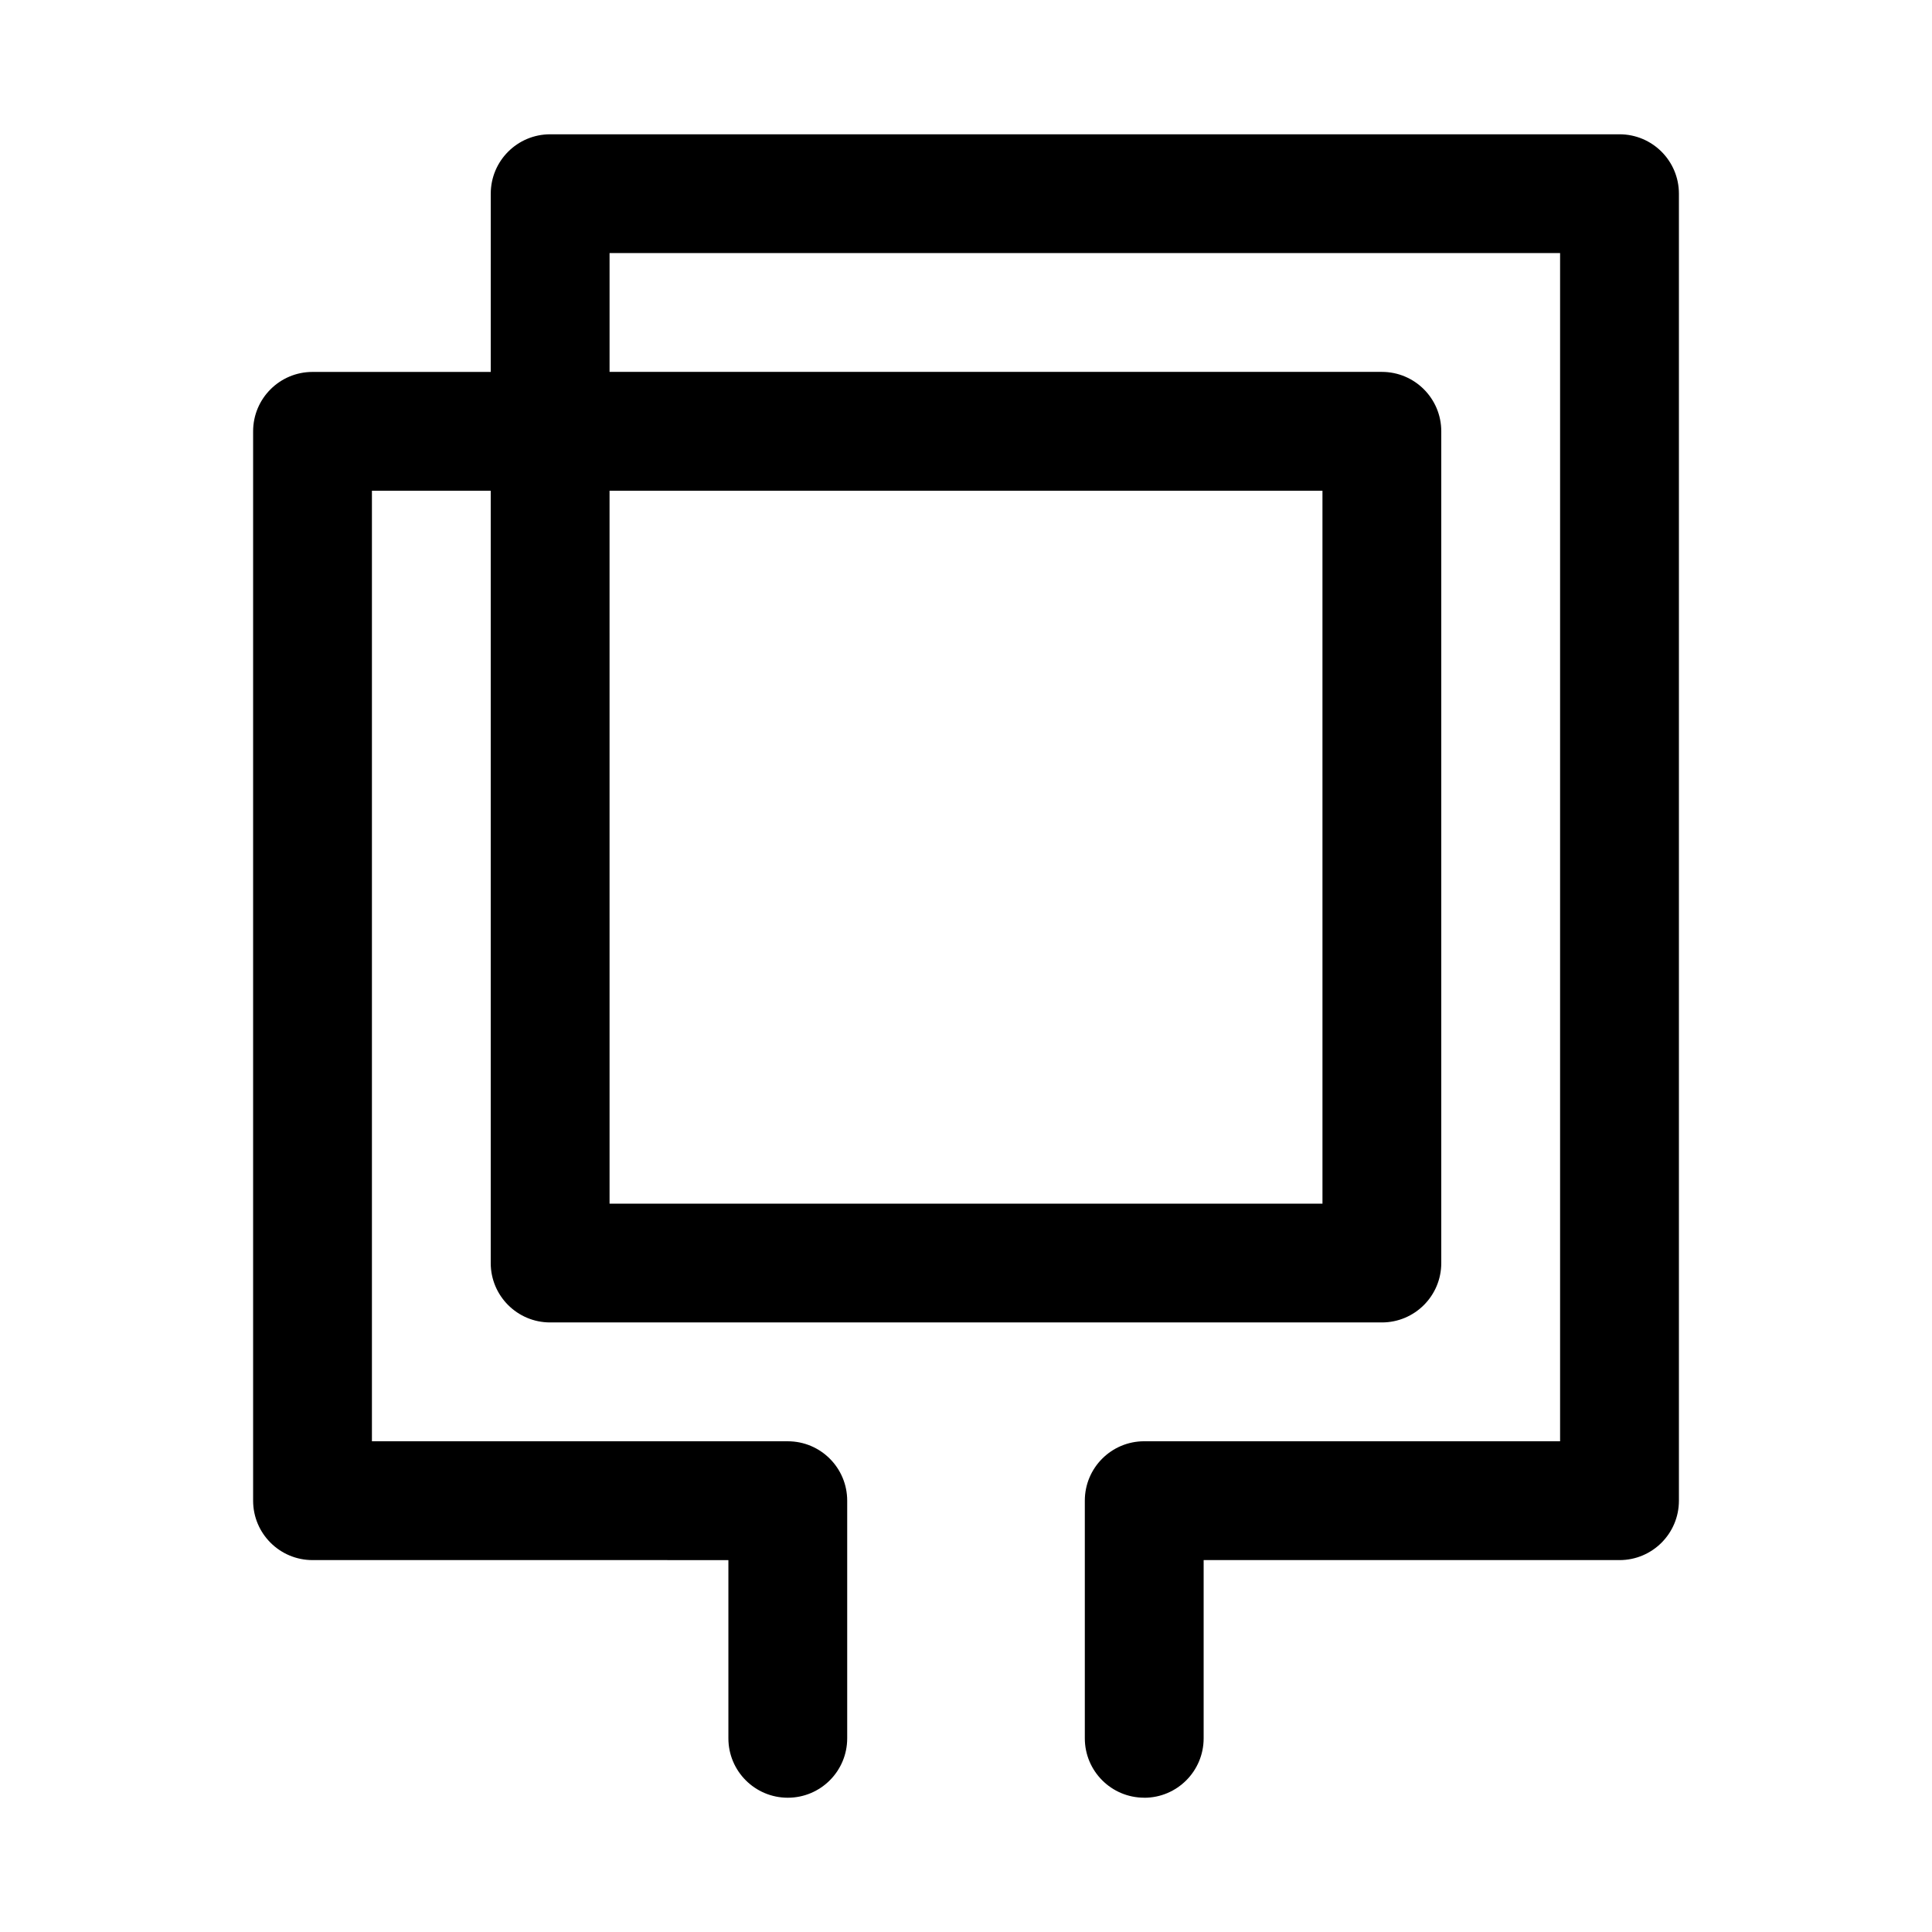
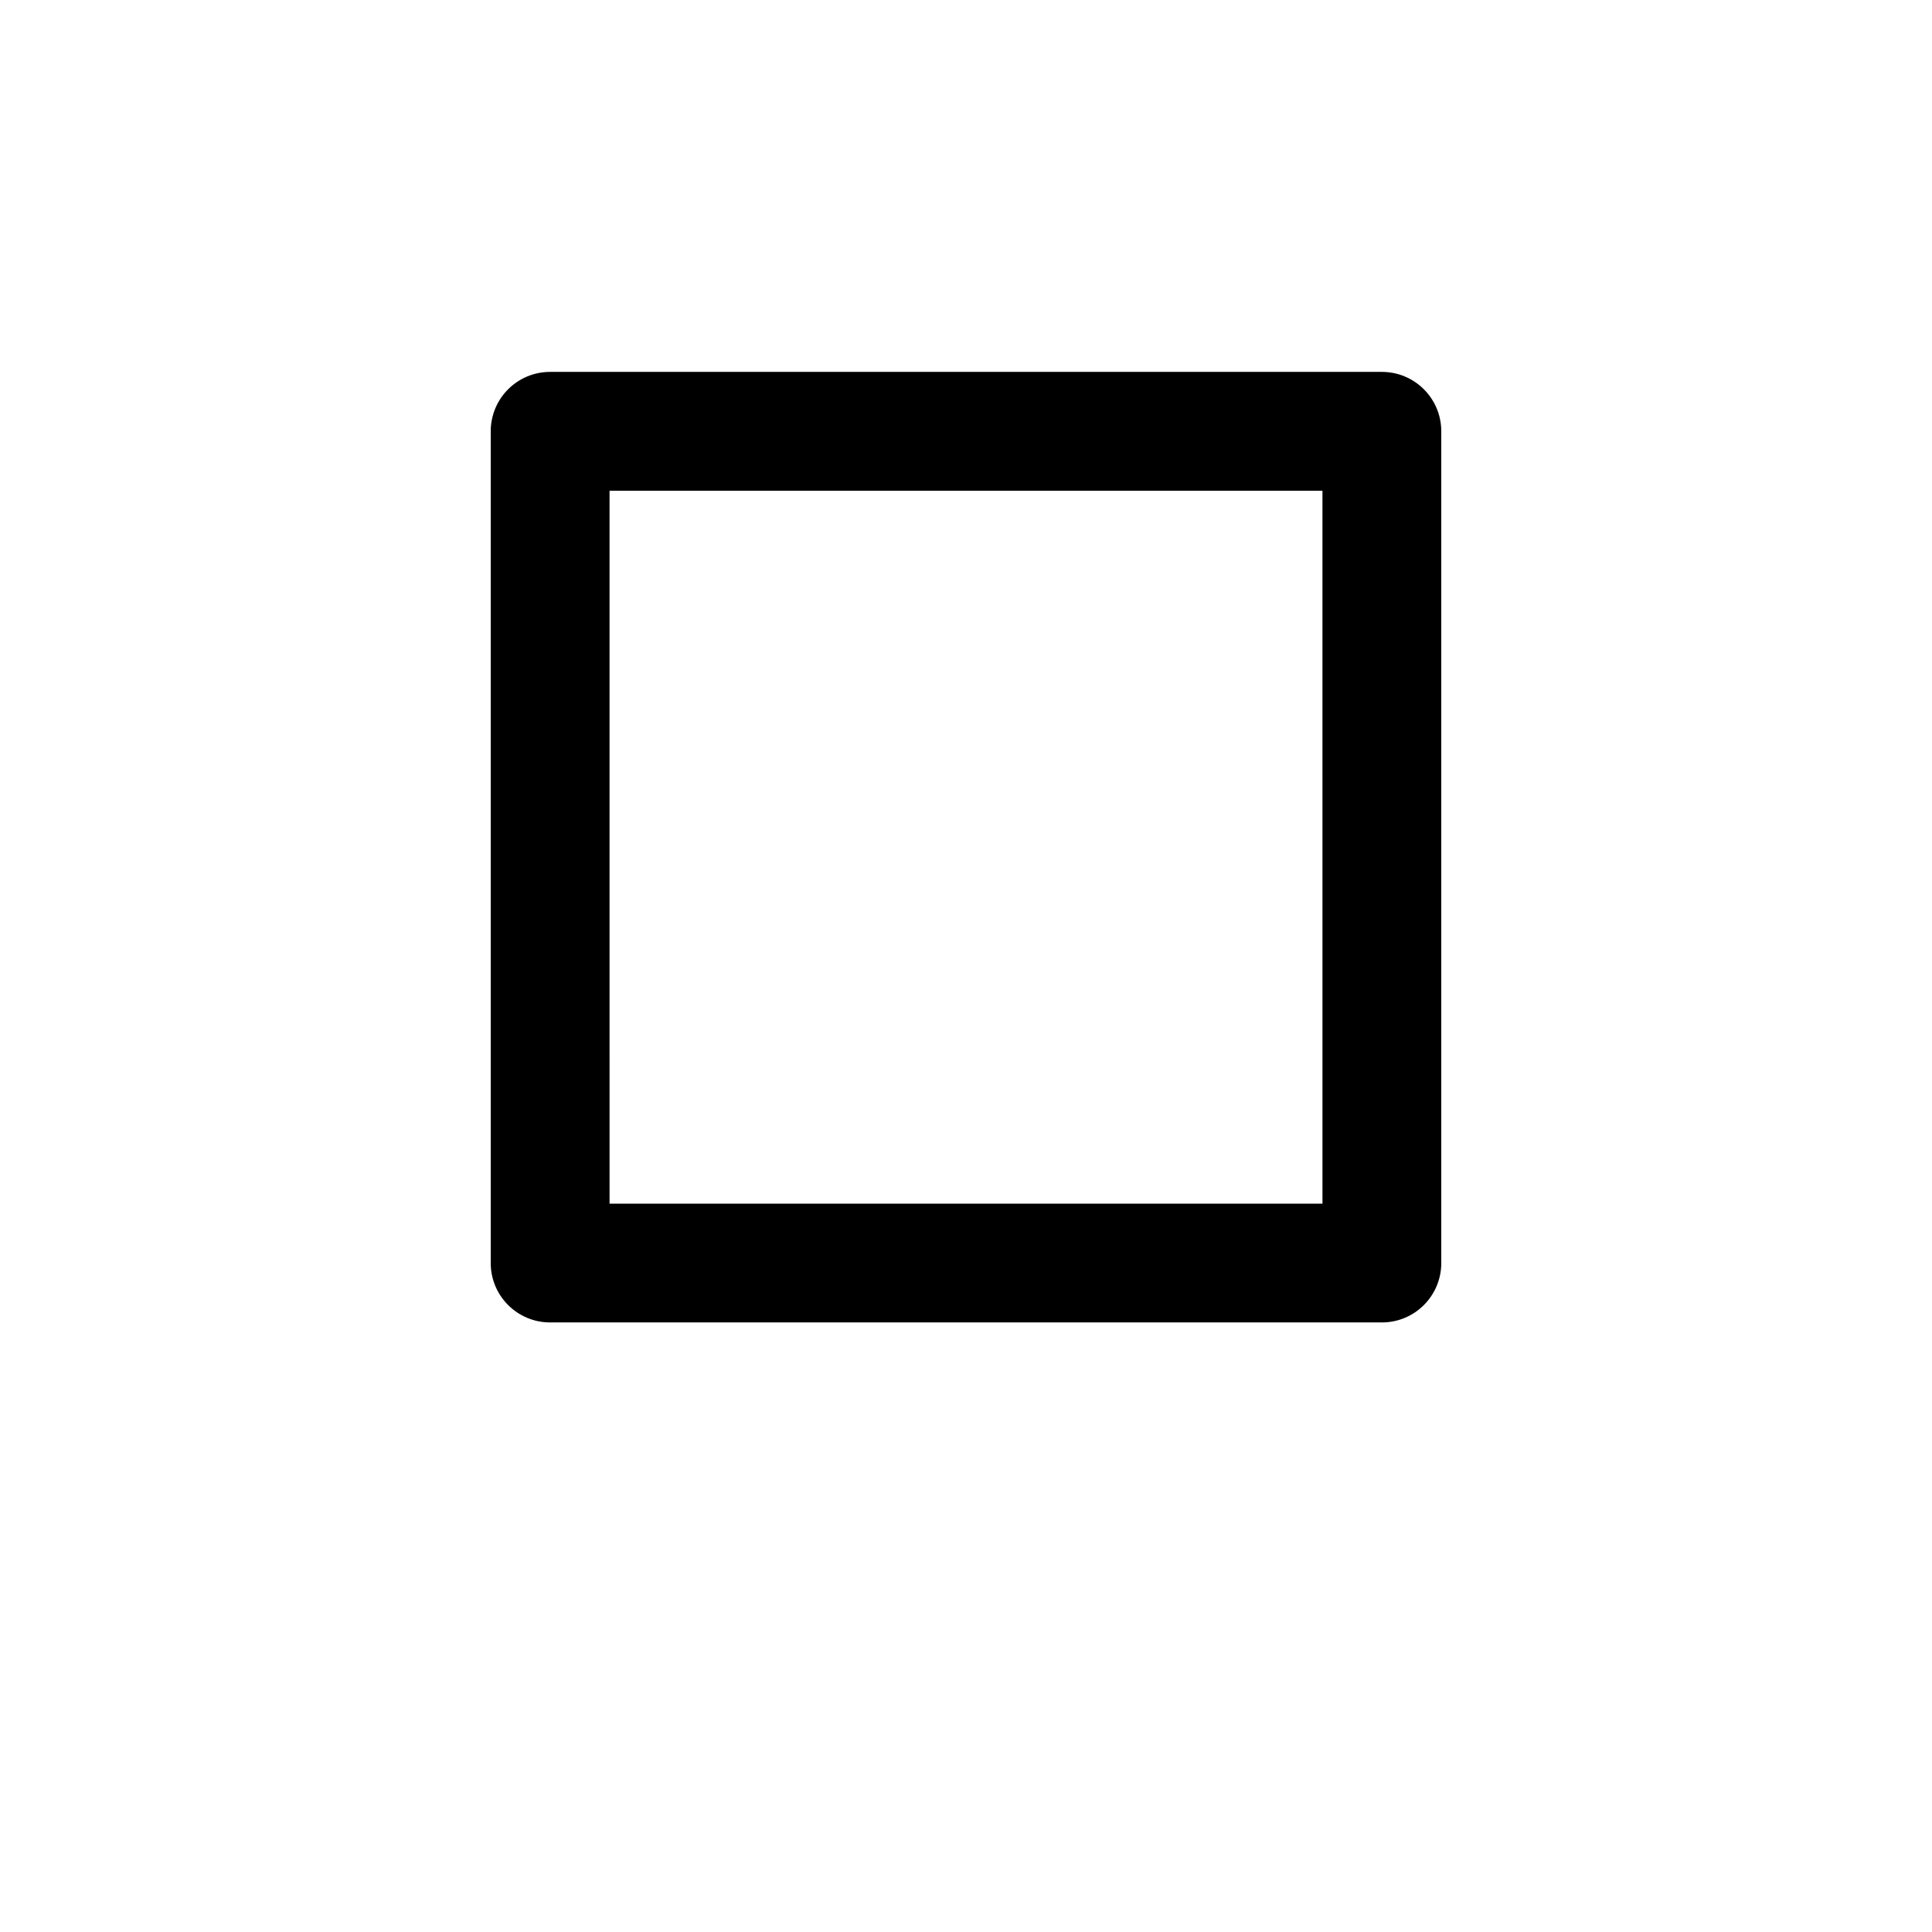
<svg xmlns="http://www.w3.org/2000/svg" fill="#000000" width="800px" height="800px" version="1.1" viewBox="144 144 512 512">
  <g>
    <path d="m510.21 494.46h-220.42c-8.703 0-15.742-7.051-15.742-15.742v-220.42c0-8.695 7.043-15.742 15.742-15.742h220.42c8.703 0 15.742 7.051 15.742 15.742v220.42c0 8.695-7.039 15.742-15.742 15.742zm-204.67-31.484h188.93l-0.004-188.93h-188.93z" />
-     <path d="m447.23 620.41c-8.703 0-15.742-7.051-15.742-15.742v-62.977c0-8.695 7.043-15.742 15.742-15.742h110.21v-314.88h-251.9v47.23c0 8.695-7.043 15.742-15.742 15.742l-47.234 0.004v251.91h110.21c8.703 0 15.742 7.051 15.742 15.742v62.977c0 8.695-7.043 15.742-15.742 15.742-8.703 0-15.742-7.051-15.742-15.742v-47.23l-110.21-0.004c-8.703 0-15.742-7.051-15.742-15.742v-283.39c0-8.695 7.043-15.742 15.742-15.742h47.23l0.004-47.234c0-8.695 7.043-15.742 15.742-15.742h283.39c8.703 0 15.742 7.051 15.742 15.742v346.37c0 8.695-7.043 15.742-15.742 15.742h-110.21v47.23c0 8.699-7.043 15.75-15.746 15.75z" />
  </g>
</svg>